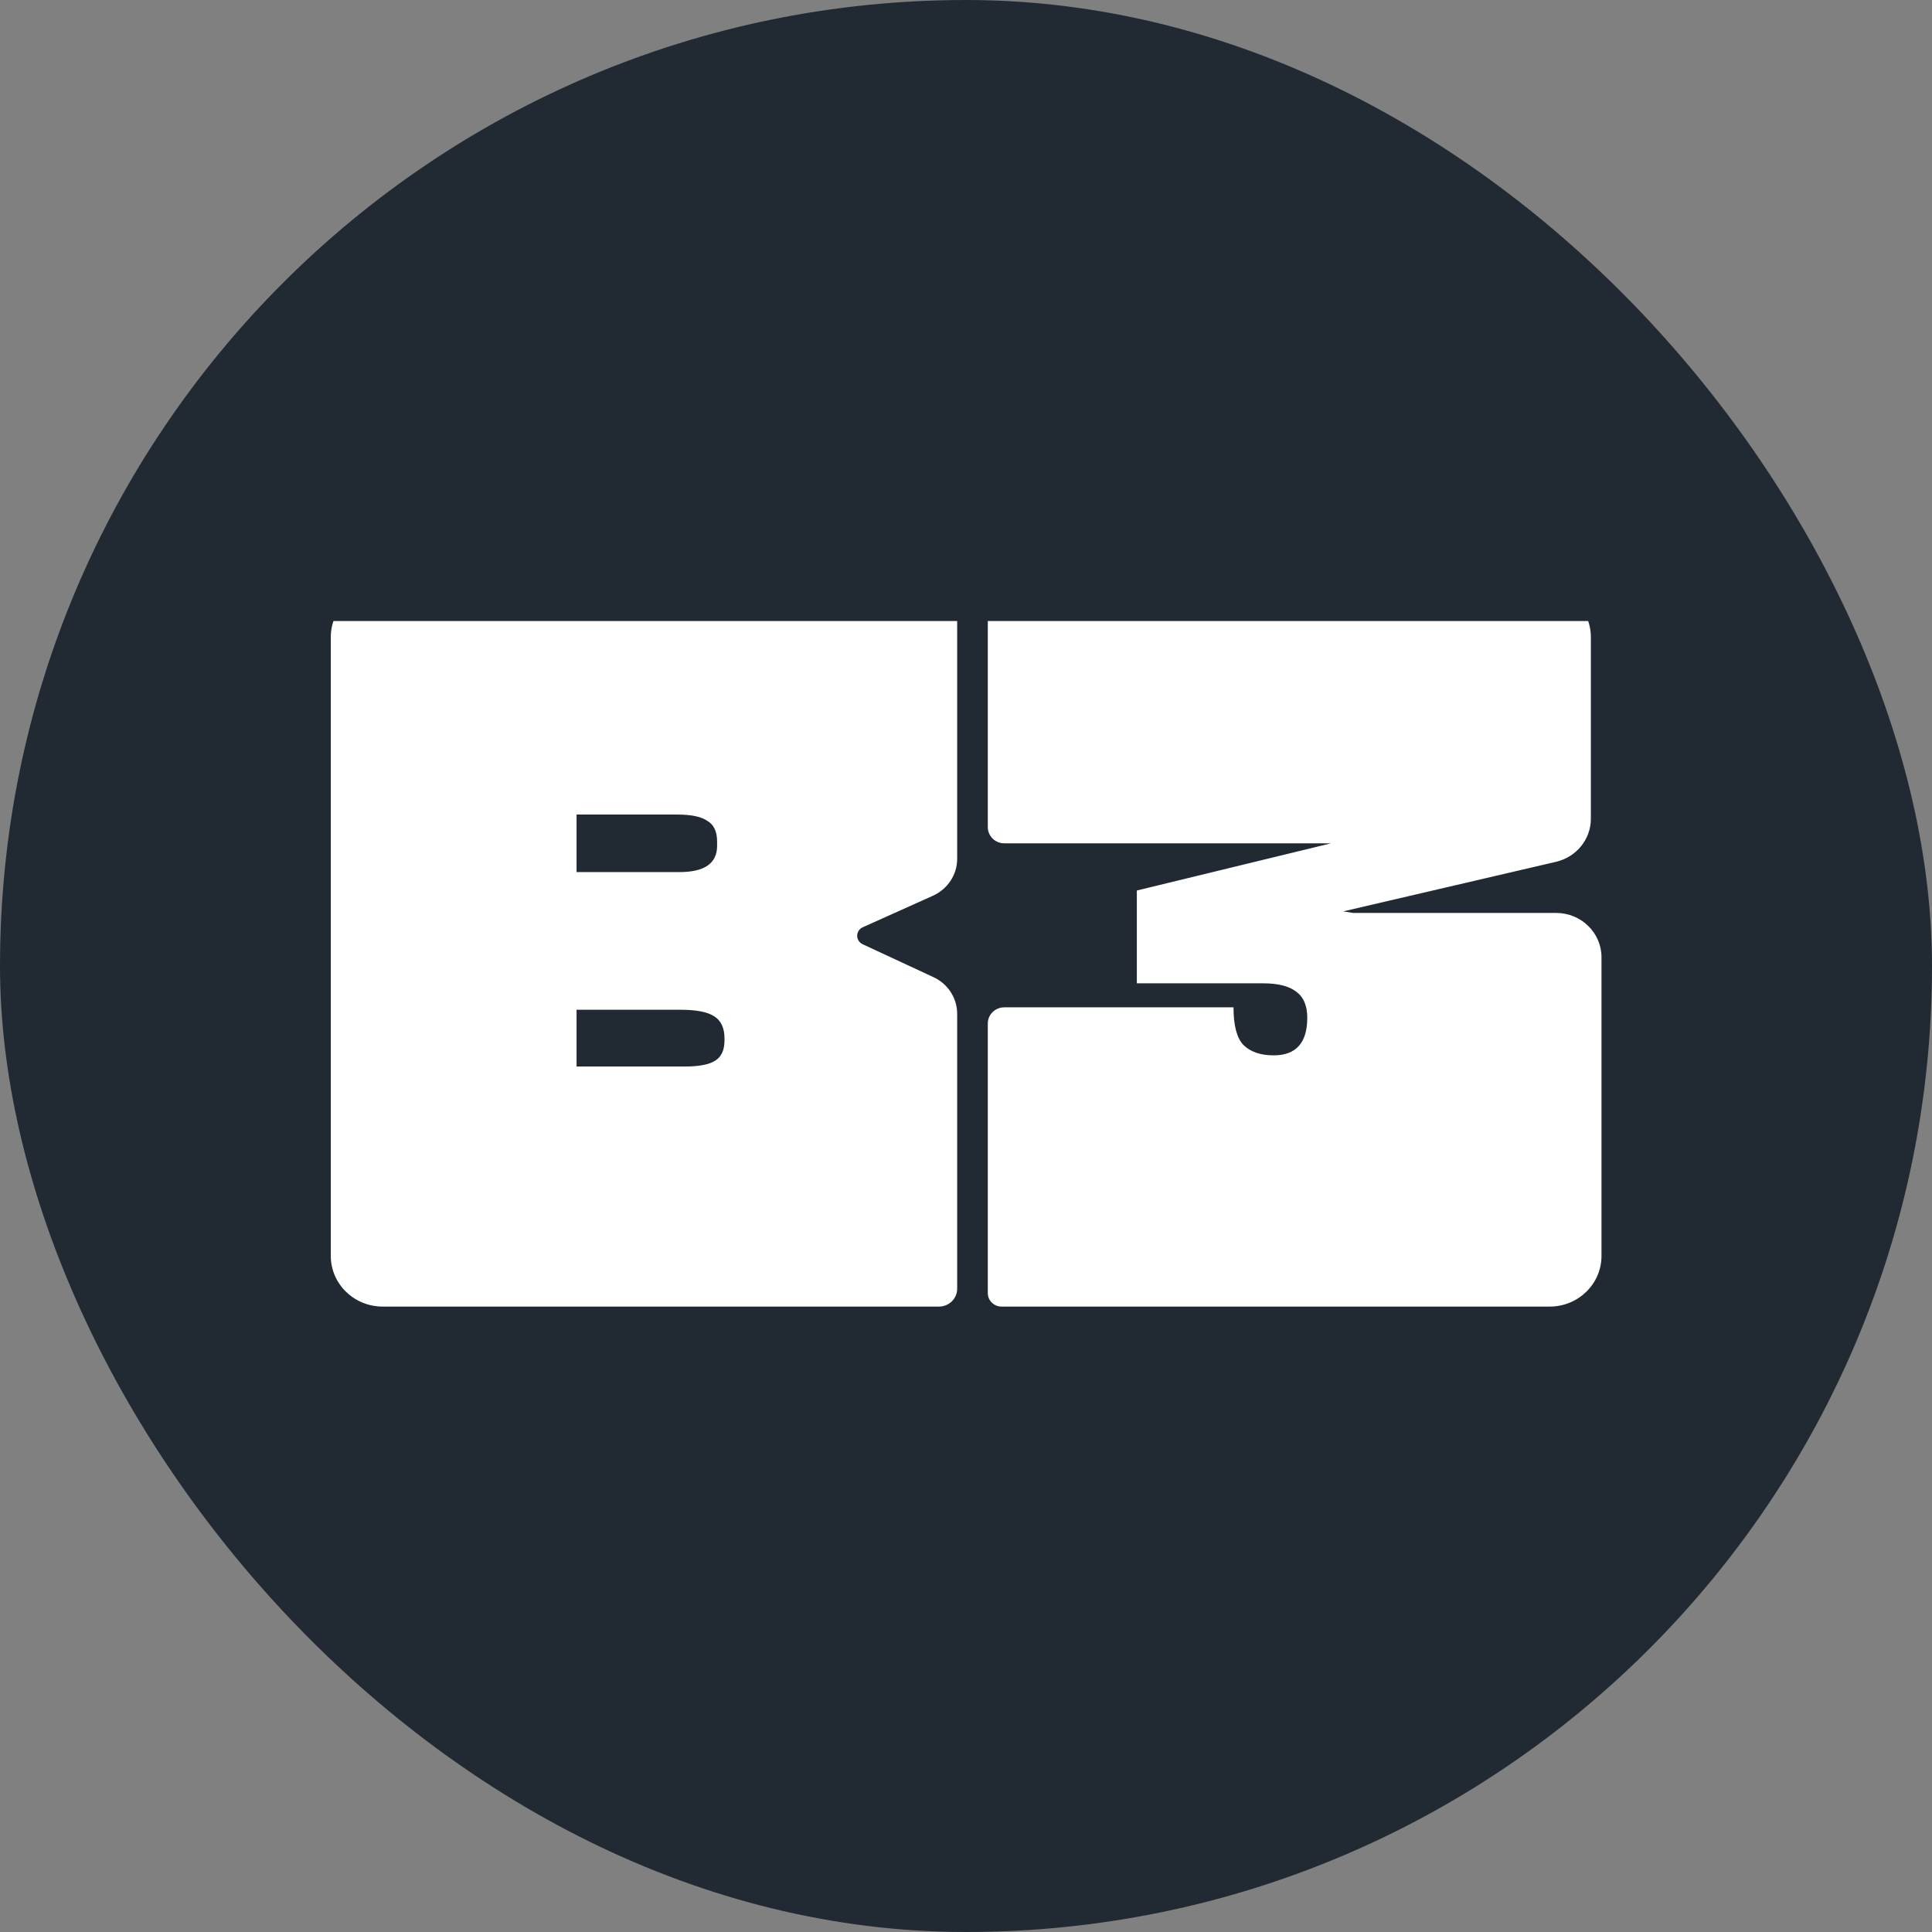
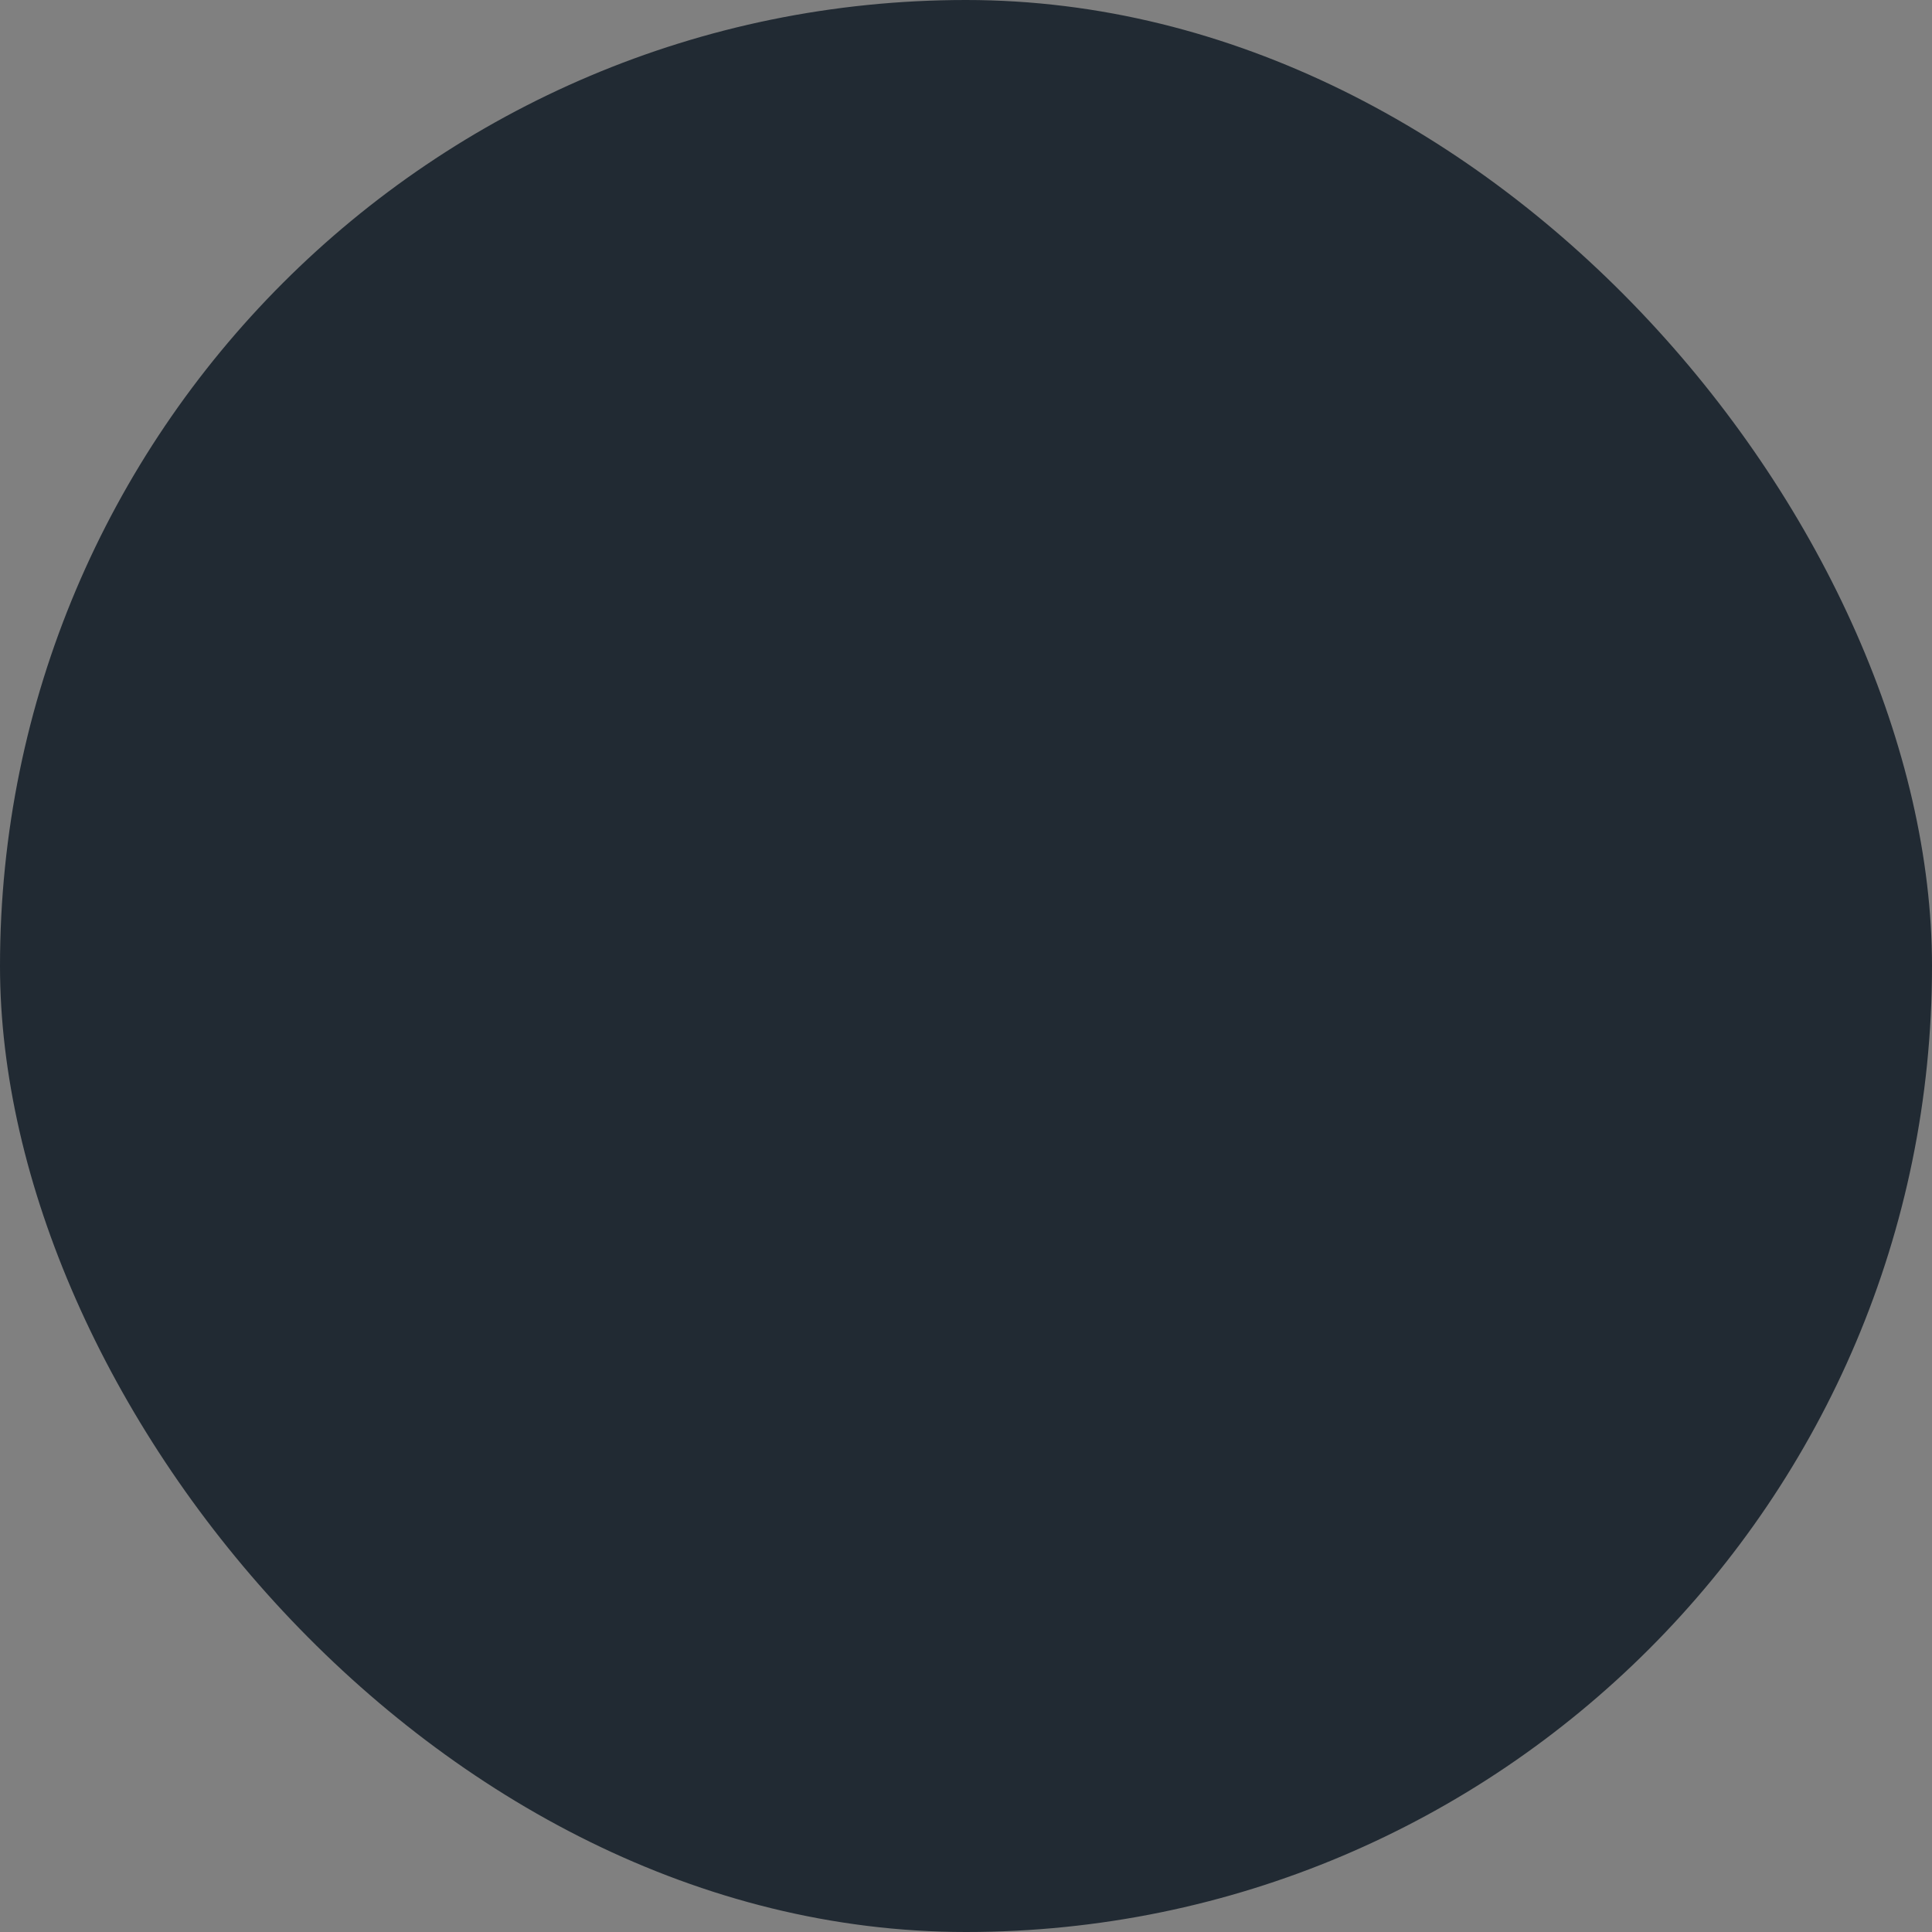
<svg xmlns="http://www.w3.org/2000/svg" width="28" height="28" viewBox="0 0 28 28" fill="none">
  <rect x="0" y="0" width="28" height="28" fill="#808080" stroke="none" />
  <rect width="28" height="28" rx="14" fill="#212A33" />
  <g clip-path="url(#clip0_3340_672)">
    <path d="M5.546 8.5H13.608C13.754 8.5 13.872 8.615 13.872 8.758V12.447C13.872 12.677 13.734 12.886 13.52 12.982L12.505 13.438C12.455 13.46 12.423 13.508 12.423 13.562C12.423 13.615 12.454 13.662 12.503 13.685L13.527 14.161C13.738 14.258 13.872 14.465 13.872 14.693V18.678C13.872 18.82 13.754 18.936 13.608 18.936H5.546C5.131 18.936 4.794 18.607 4.794 18.202V9.234C4.794 8.829 5.131 8.5 5.546 8.5ZM9.918 15.457C10.124 15.457 10.271 15.43 10.358 15.376C10.453 15.322 10.5 15.222 10.5 15.075V15.051C10.5 14.897 10.449 14.788 10.346 14.726C10.251 14.665 10.088 14.634 9.859 14.634H8.356V15.457H9.918ZM9.847 12.639C10.211 12.639 10.393 12.512 10.393 12.257V12.199C10.393 12.052 10.346 11.951 10.251 11.897C10.164 11.835 10.018 11.805 9.812 11.805H8.356V12.639H9.848H9.847ZM14.555 14.599H17.877C17.877 14.862 17.925 15.044 18.02 15.144C18.123 15.245 18.269 15.295 18.459 15.295C18.783 15.295 18.946 15.113 18.946 14.75C18.946 14.572 18.89 14.445 18.779 14.367C18.677 14.29 18.518 14.251 18.305 14.251H16.476V12.906L19.29 12.222H14.555C14.423 12.222 14.316 12.117 14.316 11.988V8.695C14.316 8.588 14.405 8.5 14.515 8.5H22.305C22.72 8.5 23.056 8.829 23.056 9.234V11.866C23.056 12.163 22.847 12.421 22.551 12.49L19.468 13.208L19.61 13.231H22.553C22.916 13.231 23.21 13.519 23.21 13.873V18.202C23.21 18.607 22.874 18.936 22.459 18.936H14.515C14.405 18.936 14.316 18.848 14.316 18.741V14.833C14.316 14.704 14.423 14.599 14.555 14.599Z" fill="white" />
  </g>
  <defs>
    <clipPath id="clip0_3340_672">
-       <rect width="19" height="10" fill="white" transform="translate(4.5 9)" />
-     </clipPath>
+       </clipPath>
  </defs>
</svg>